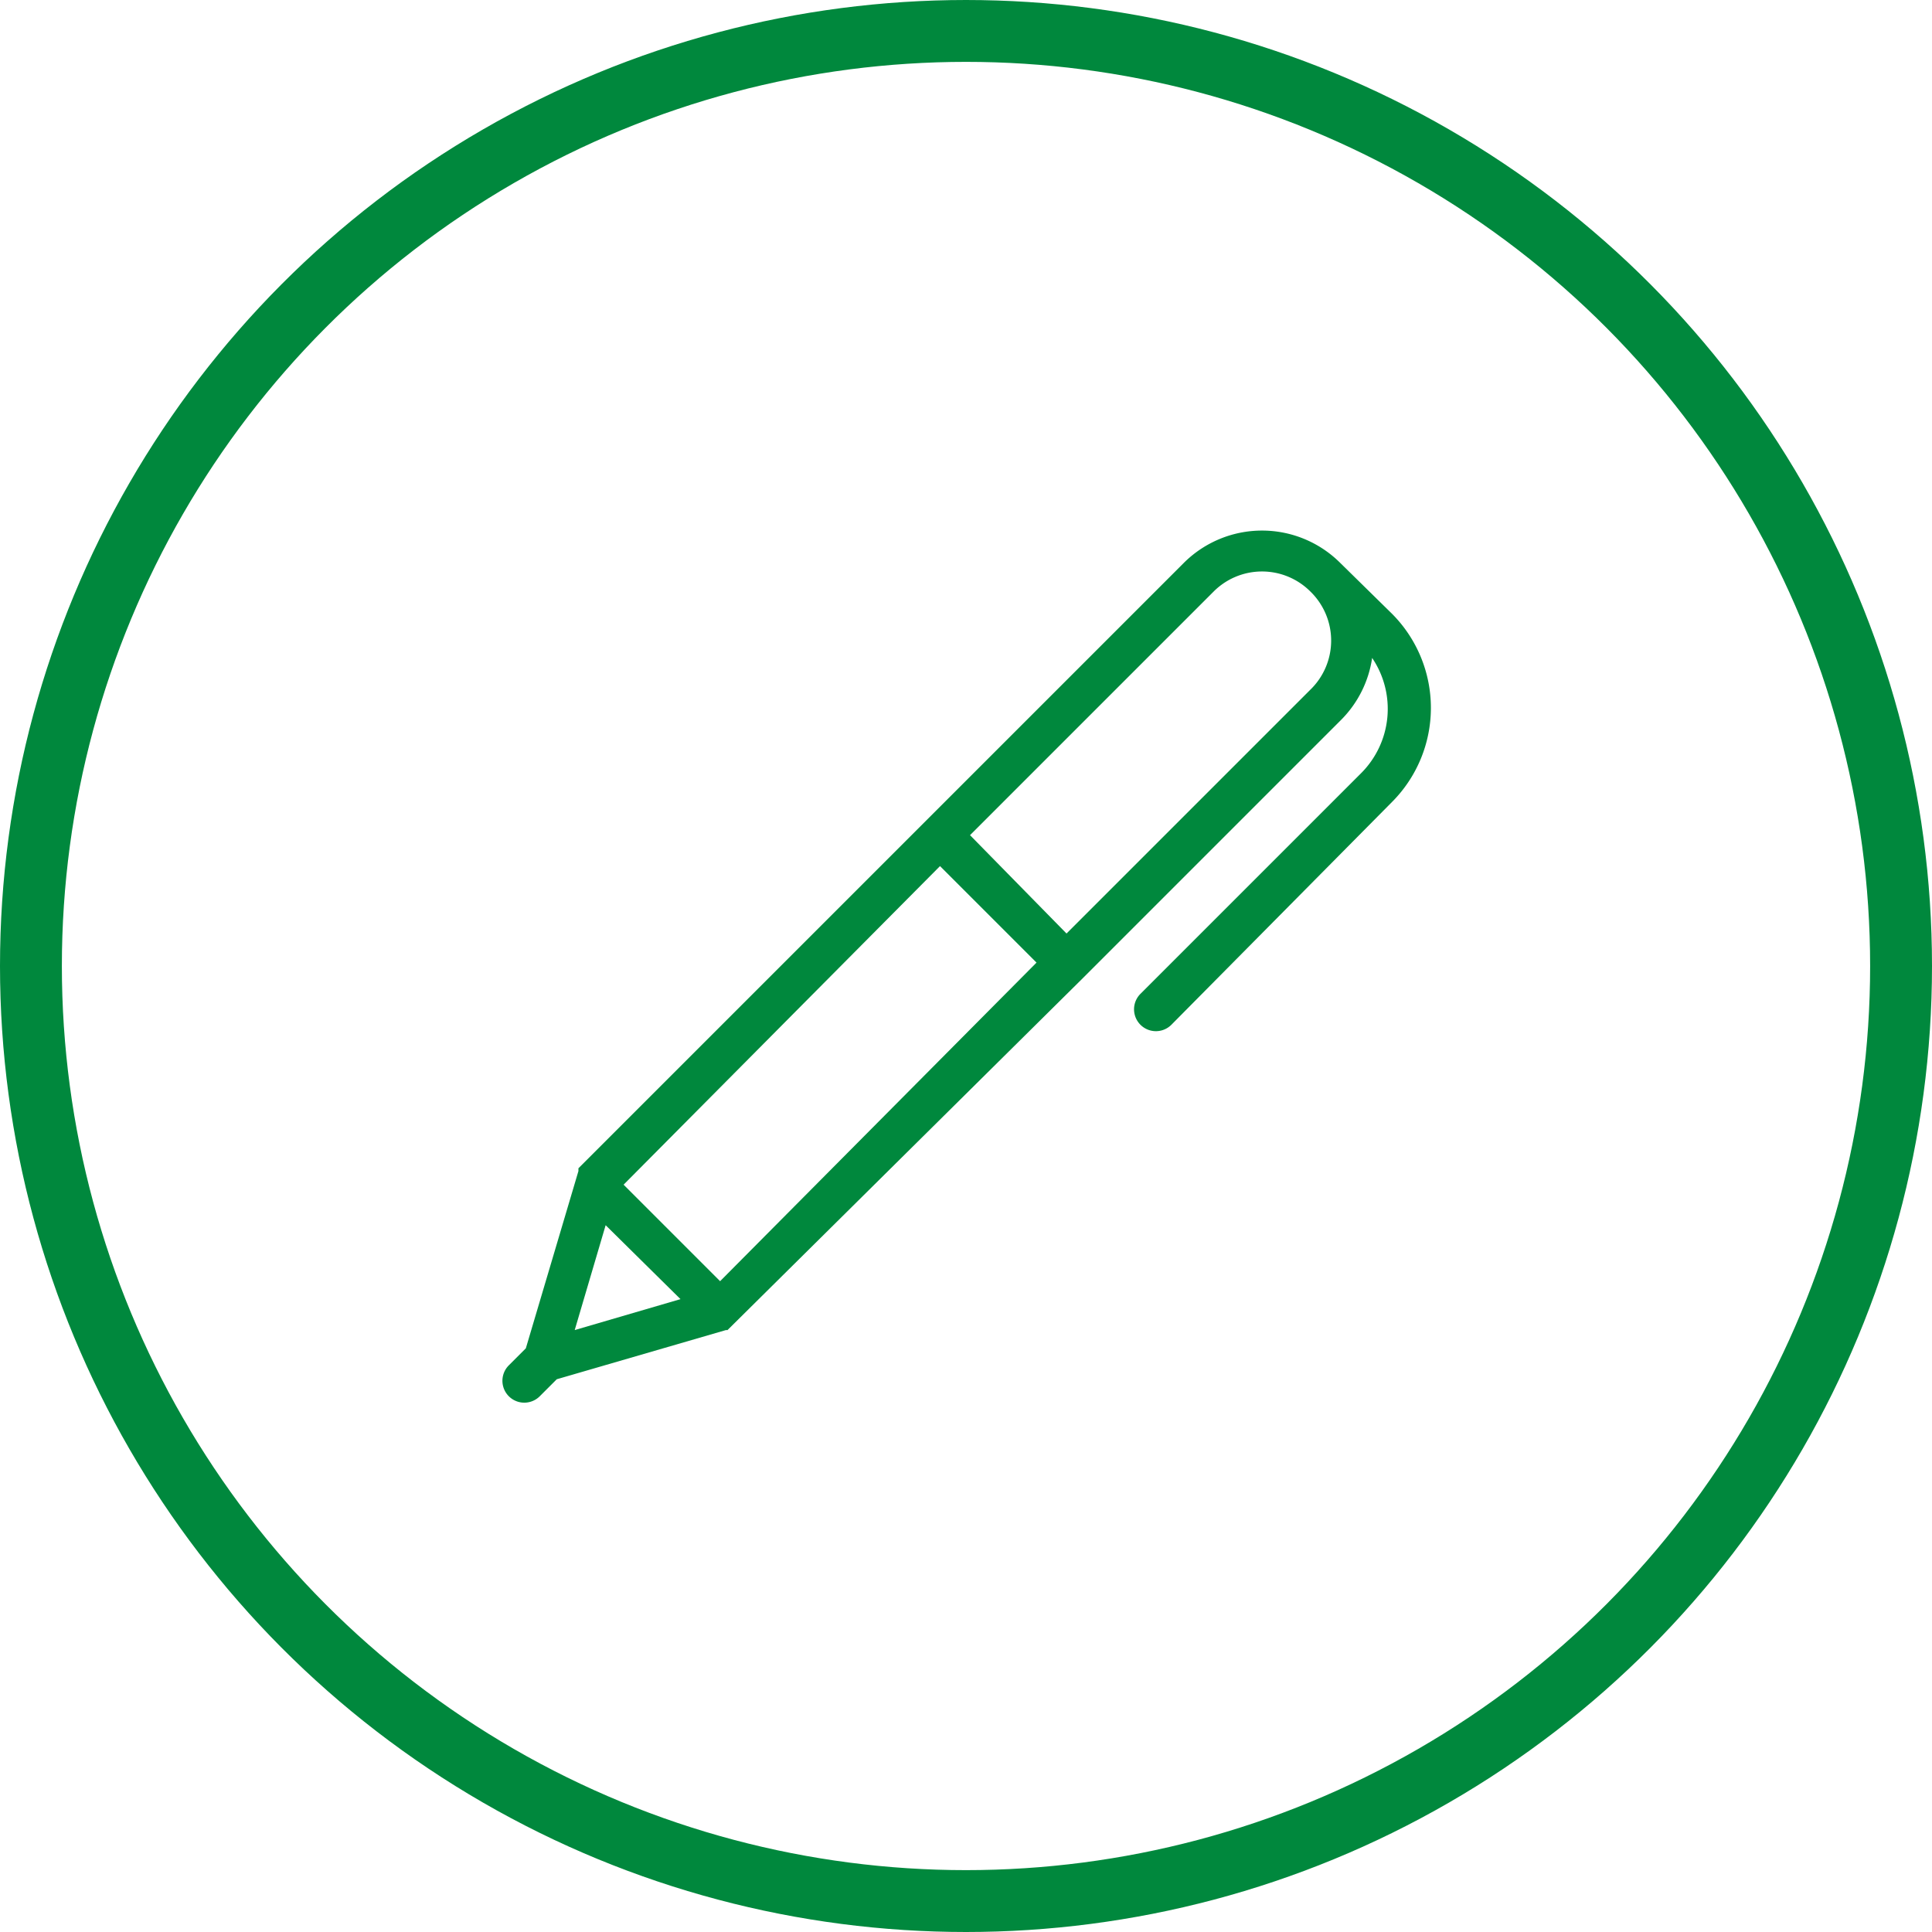
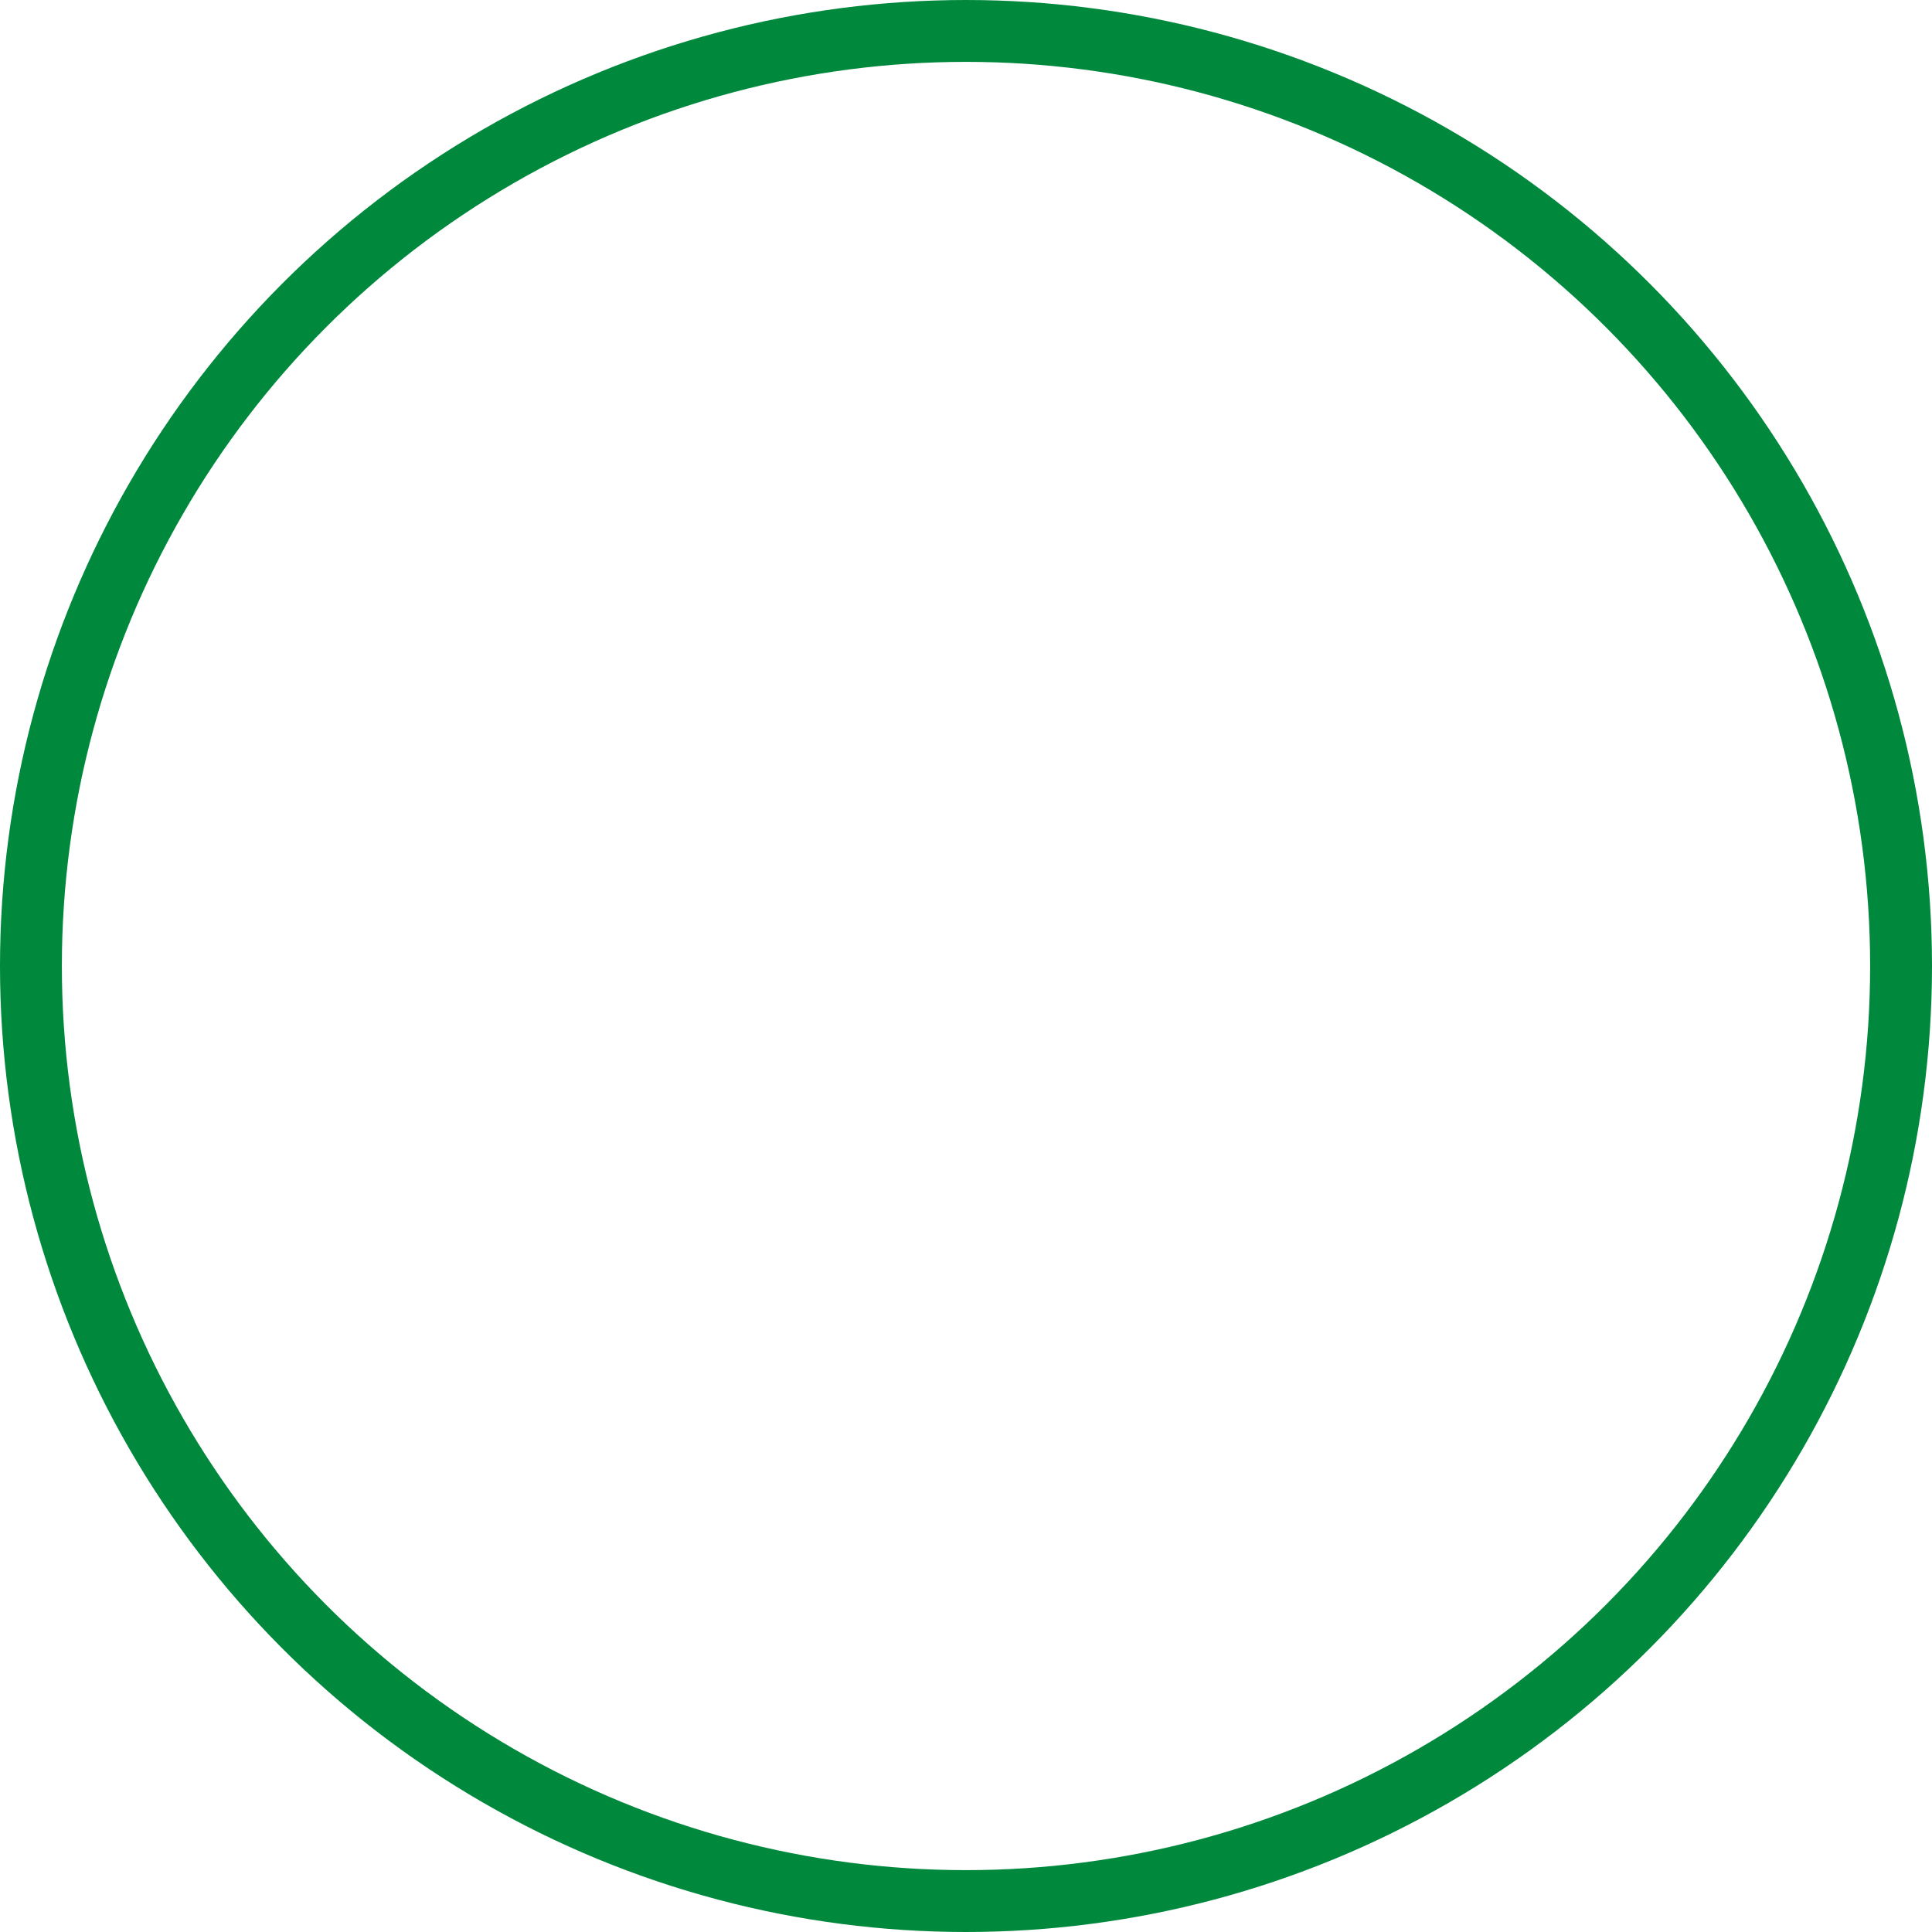
<svg xmlns="http://www.w3.org/2000/svg" width="62.46" height="62.46" viewBox="0 0 62.46 62.46">
  <defs>
    <style>.a{fill:none;stroke:#00883d;stroke-miterlimit:10;stroke-width:2px;}.b{fill:#00883d;}</style>
  </defs>
  <title>icon--round-pen</title>
  <circle class="a" cx="31.23" cy="31.23" r="30.23" />
-   <path class="b" d="M45,19.84,43.33,18.2h0a3.58,3.58,0,0,0-5.06,0l-8.36,8.36h0L18.7,37.77h0l0,0h0l0,0h0l0,0v0l0,0v.09h0L17,43.59l-.55.55a.69.69,0,1,0,1,1l.55-.55L23.47,43h0l.05,0h0l0,0h0l0,0,0,0h0l0,0h0l0,0h0L35,31.63h0l8.36-8.36a3.56,3.56,0,0,0,1-2A2.94,2.94,0,0,1,44,25l-7.13,7.13a.69.69,0,1,0,1,1L45,25.93a4.31,4.31,0,0,0,0-6.09ZM18.58,43l1-3.39L22,42Zm4.7-1.58-3.12-3.12L30.39,28l3.12,3.12ZM42.36,22.3l-7.88,7.88L31.36,27l7.88-7.88a2.21,2.21,0,0,1,3.12,0h0A2.21,2.21,0,0,1,42.36,22.3Z" />
</svg>